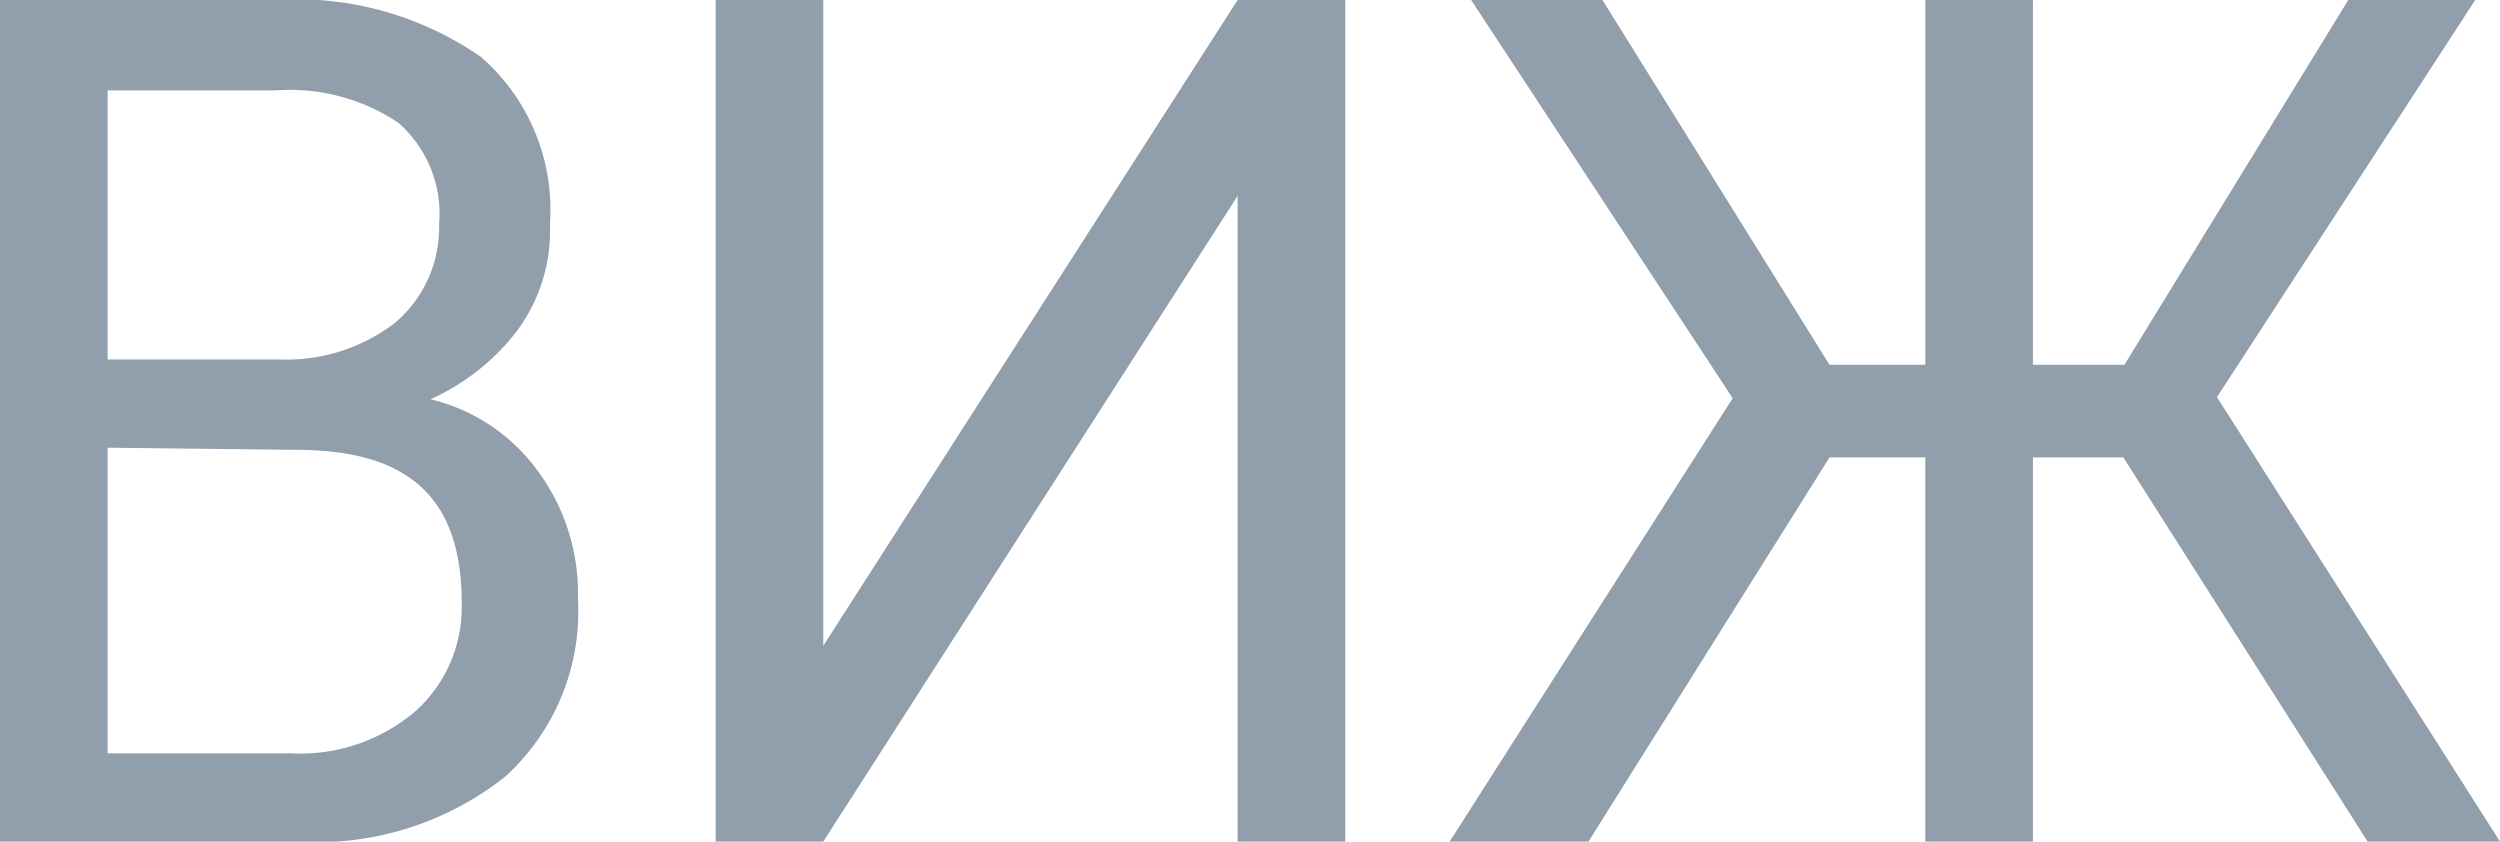
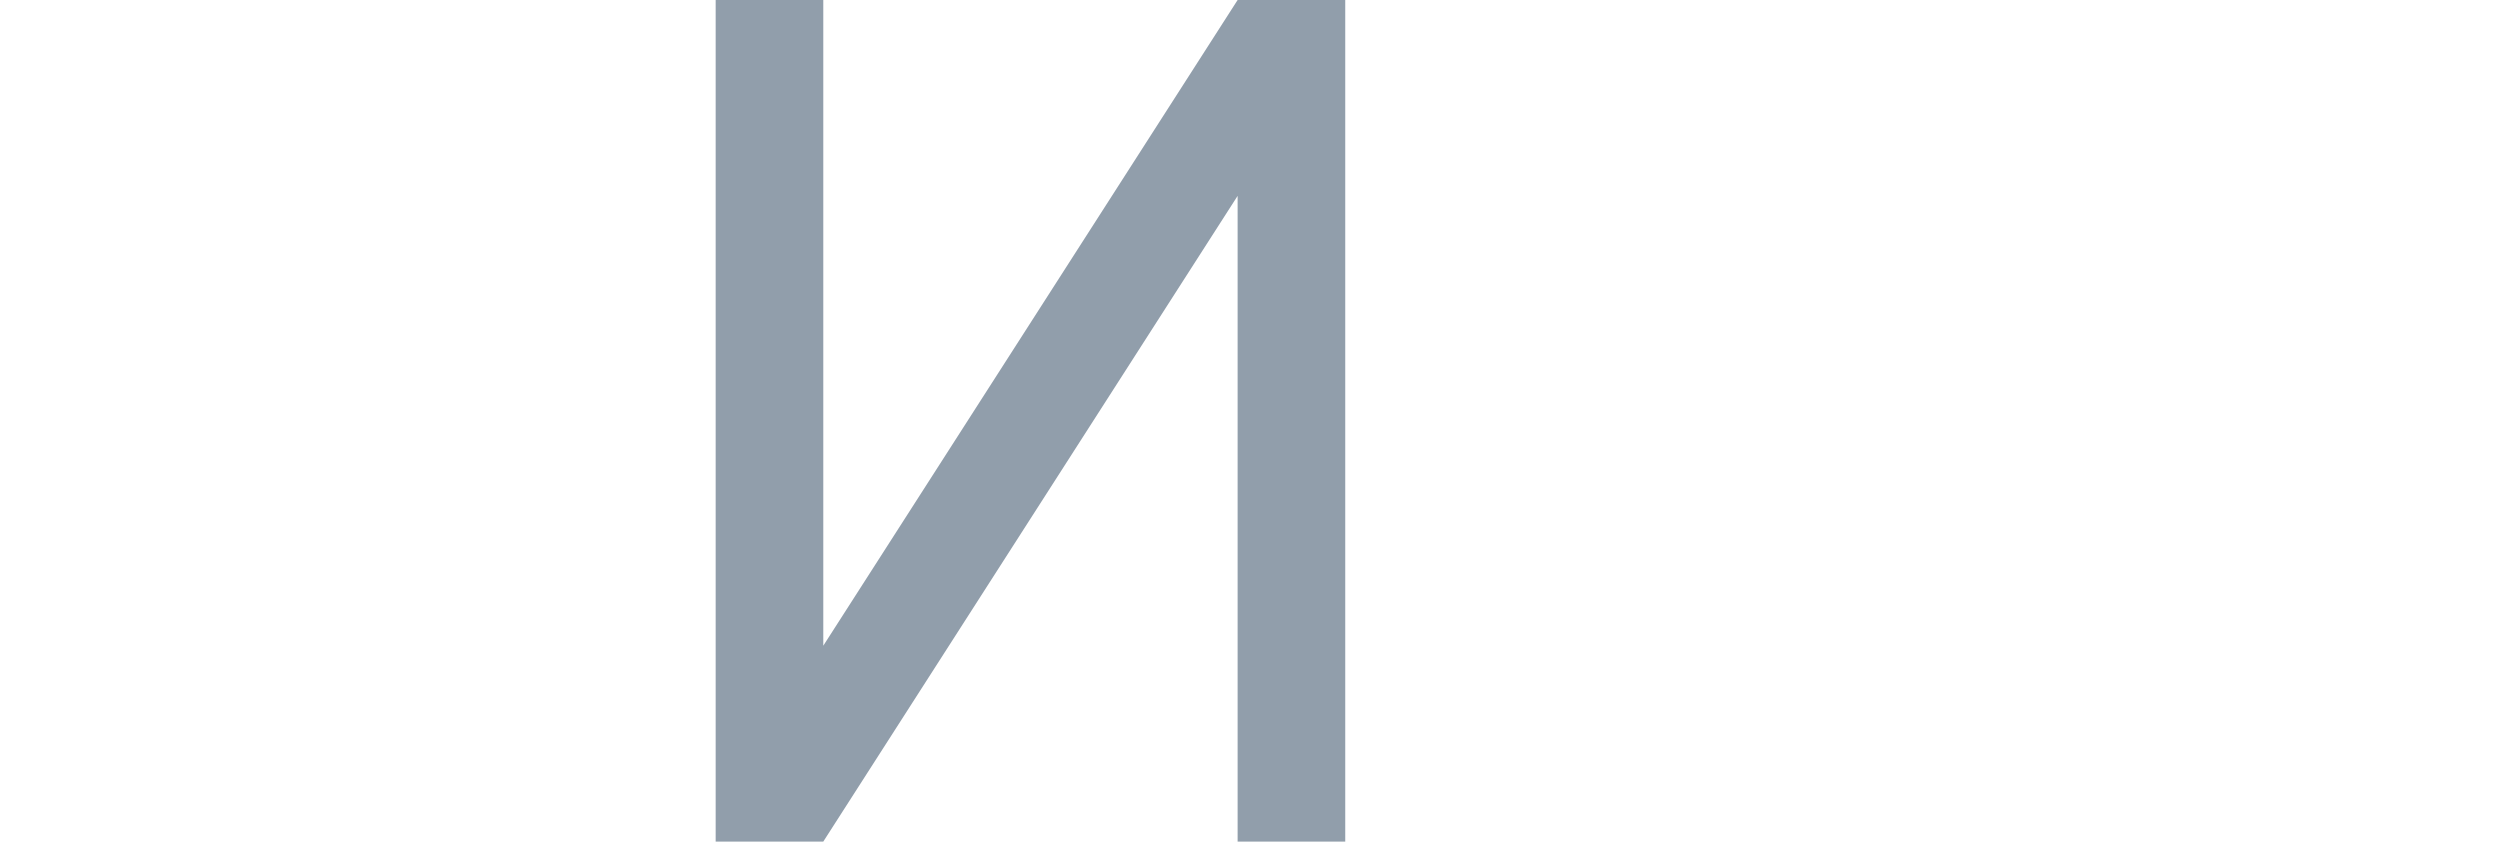
<svg xmlns="http://www.w3.org/2000/svg" viewBox="0 0 23.23 7.82">
  <defs>
    <style>.cls-1{fill:#919eab;}</style>
  </defs>
  <title>Asset 35</title>
  <g id="Layer_2" data-name="Layer 2">
    <g id="Layer_1-2" data-name="Layer 1">
-       <path class="cls-1" d="M0,7.82V0H2.56A3,3,0,0,1,4.47.53a1.88,1.88,0,0,1,.64,1.55,1.56,1.56,0,0,1-.31,1A2.1,2.1,0,0,1,4,3.71a1.73,1.73,0,0,1,1,.67,1.91,1.91,0,0,1,.37,1.18,2.07,2.07,0,0,1-.68,1.66,2.82,2.82,0,0,1-1.93.6ZM1,3.34H2.59A1.66,1.66,0,0,0,3.67,3a1.16,1.16,0,0,0,.41-.92,1.12,1.12,0,0,0-.38-.94A1.81,1.81,0,0,0,2.56.84H1Zm0,.82V7h1.7A1.65,1.65,0,0,0,3.87,6.6a1.3,1.3,0,0,0,.42-1c0-1-.52-1.42-1.54-1.42Z" />
      <path class="cls-1" d="M11.5,0h1V7.82h-1v-6l-3.85,6h-1V0h1V6Z" />
-       <path class="cls-1" d="M19.73,4.25h-.84V7.82h-1V4.25H17L14.76,7.82H13.47L16.1,3.7,13.67,0h1.22L17,3.39h.89V0h1V3.39h.85L21.82,0H23L20.6,3.69l2.63,4.13H22Z" />
    </g>
  </g>
</svg>